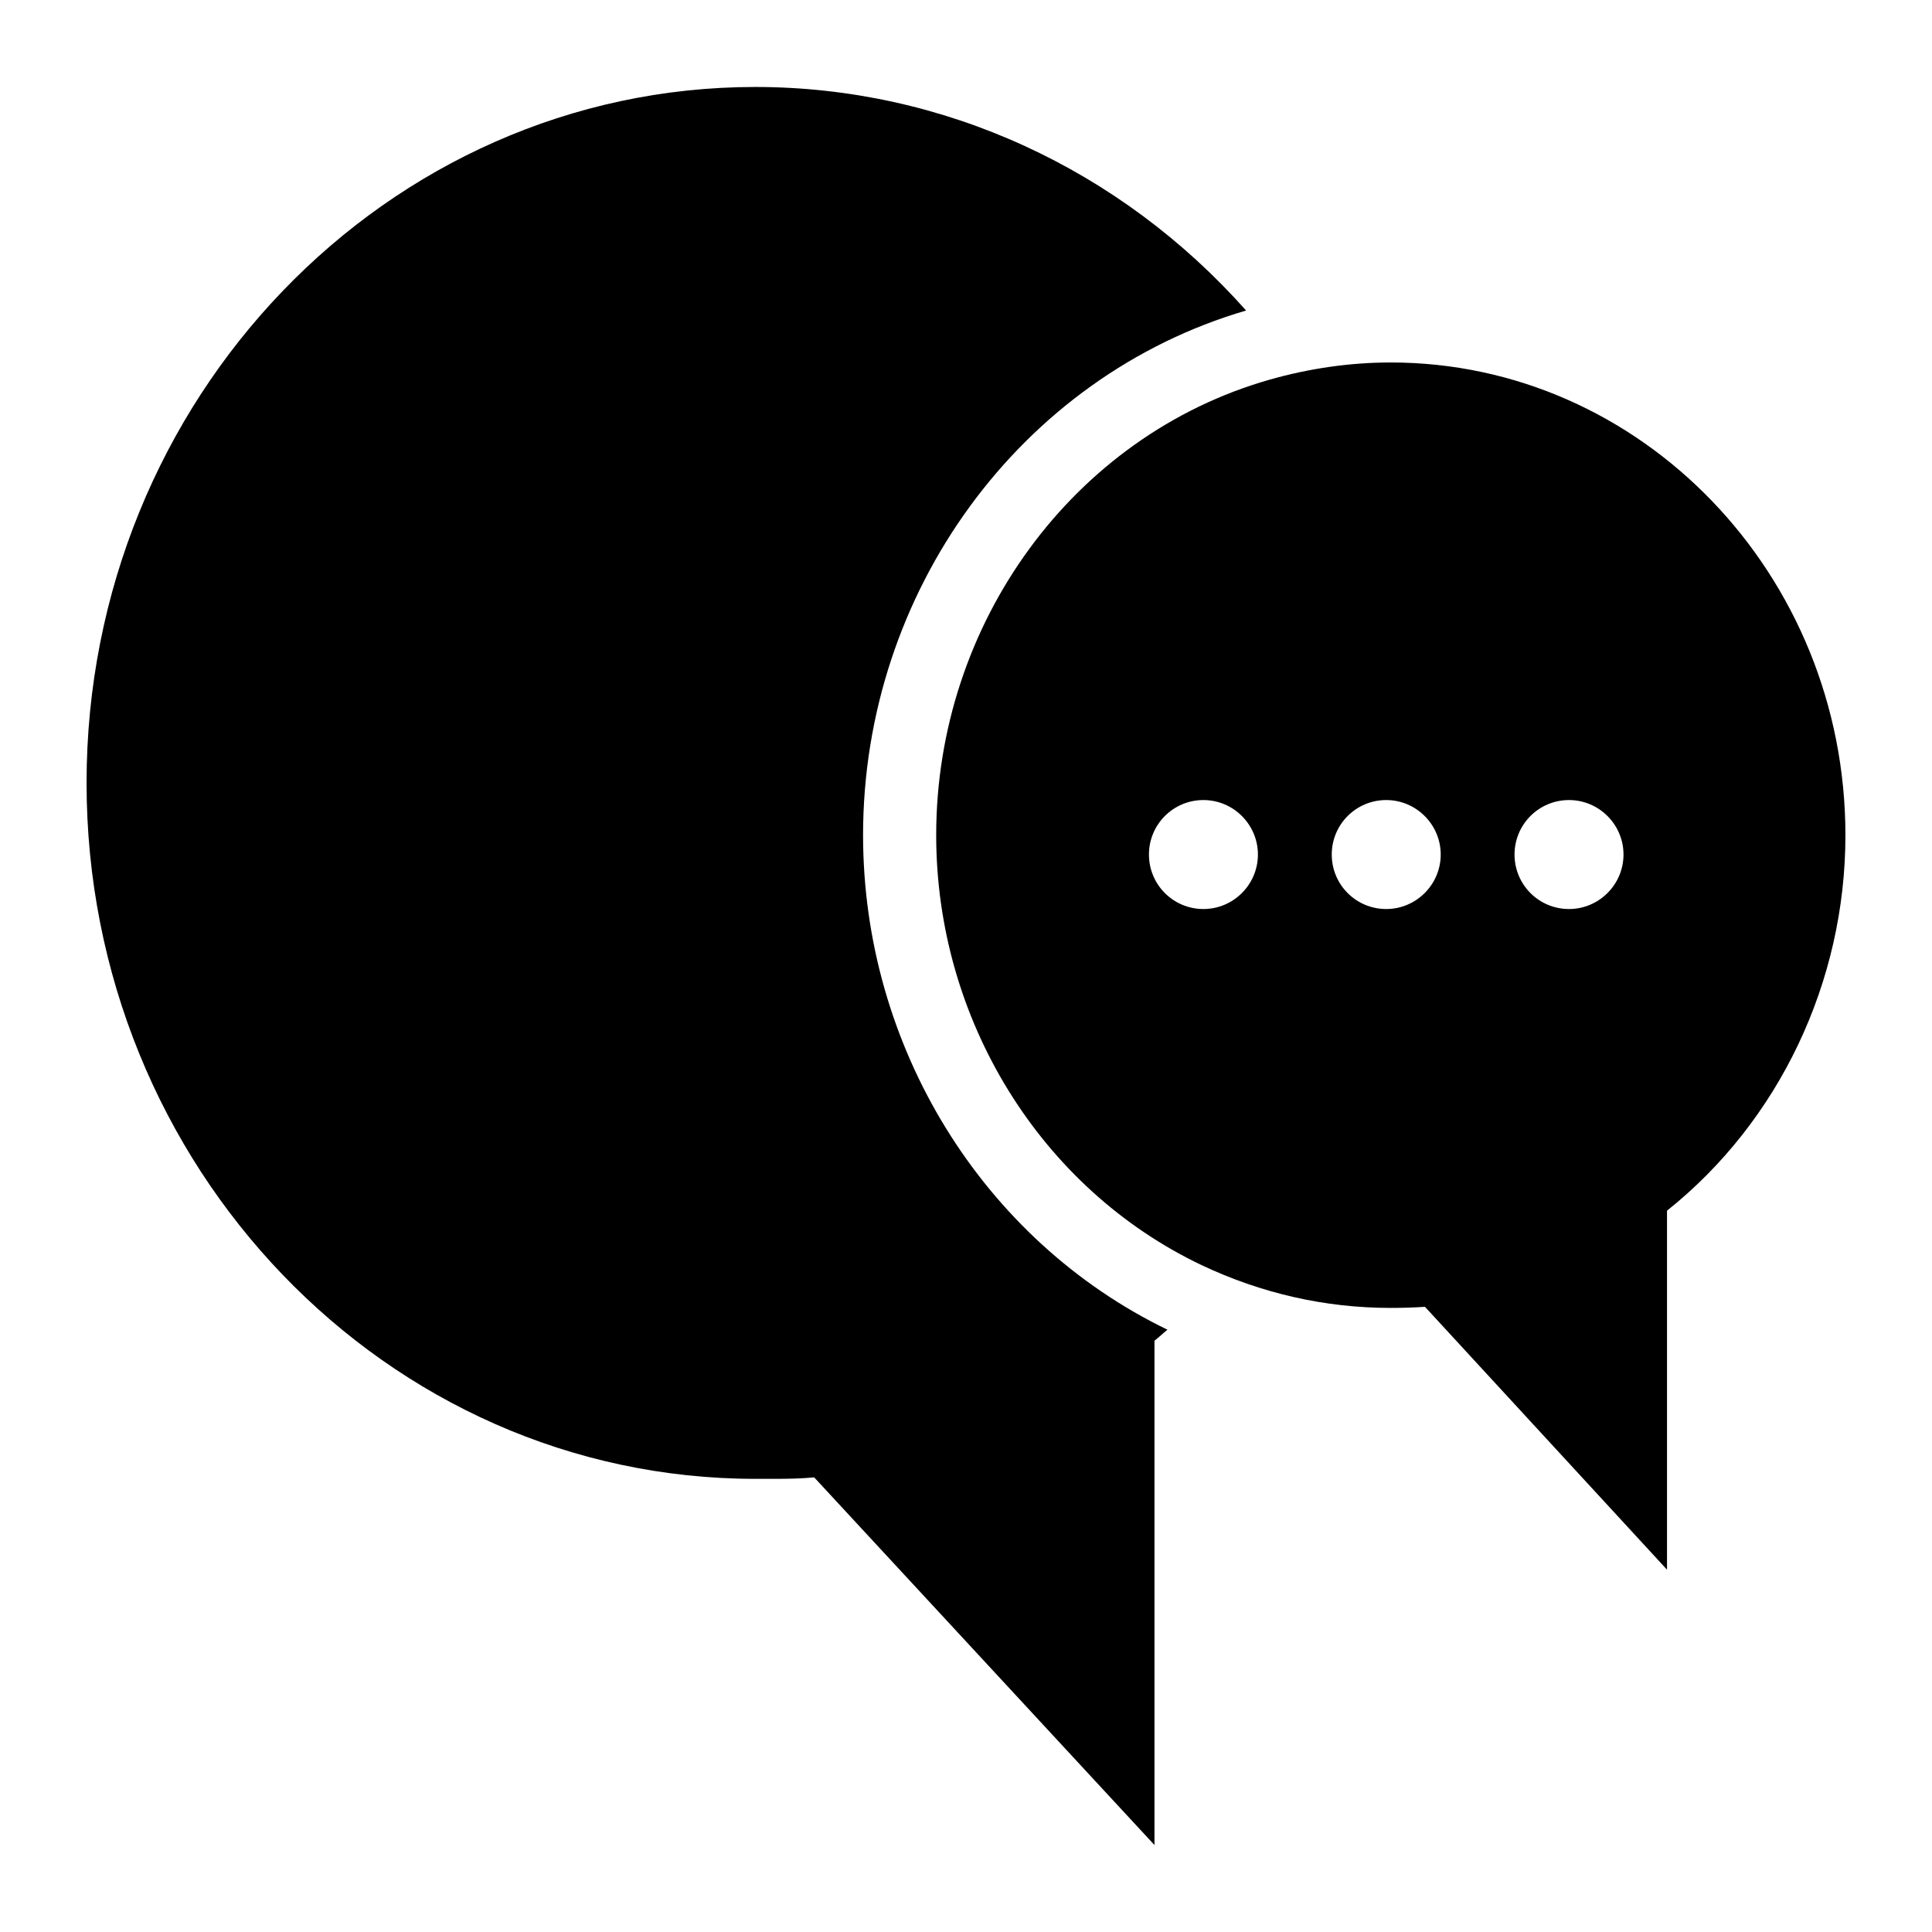
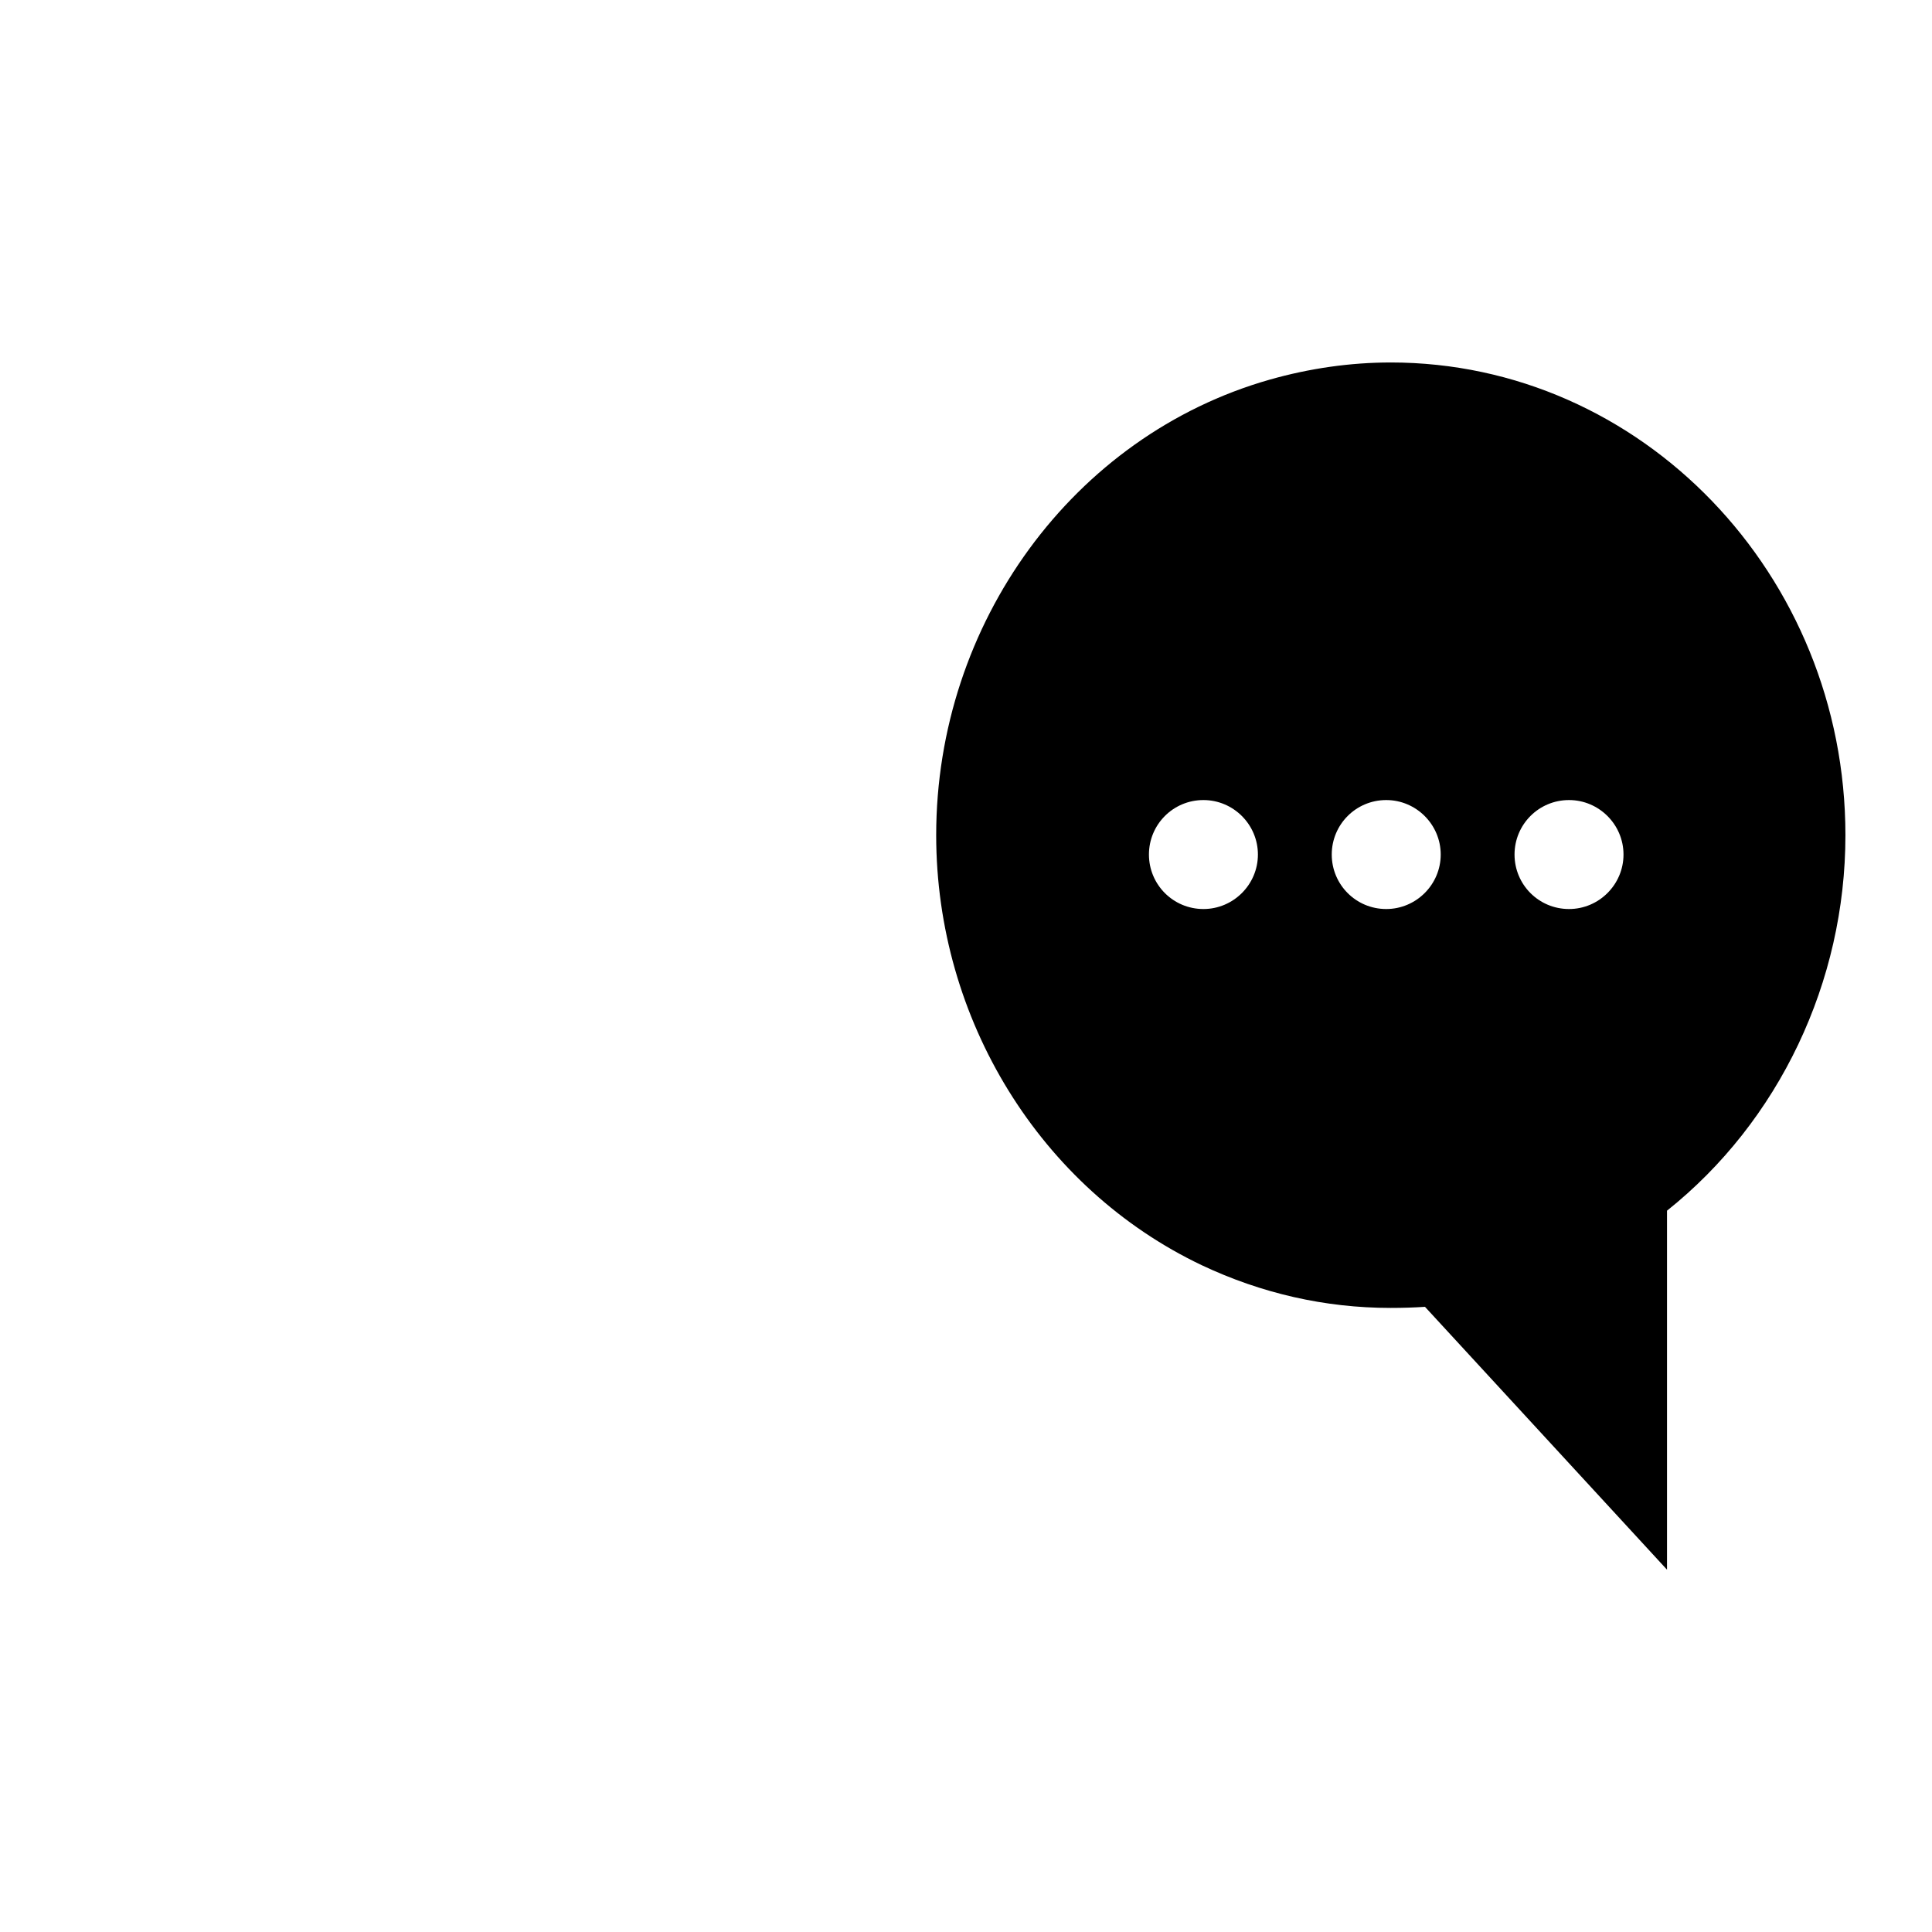
<svg xmlns="http://www.w3.org/2000/svg" fill="#000000" width="800px" height="800px" version="1.1" viewBox="144 144 512 512">
  <g>
-     <path d="m372.72 365.34c0-64.539 41.703-121.54 101.51-139.05-33.293-37.465-80.191-59.242-130.08-59.242-97.711 0-177.21 82.742-177.21 184.43 0.004 101.69 79.5 184.43 177.21 184.43h2.383 2.012c4.394 0 7.641-0.051 11.223-0.391l90.18 97.438v-133.66c1.184-0.91 2.273-1.969 3.438-2.91-49.043-23.75-80.664-75.059-80.664-131.05z" />
    <path d="m512.53 240.06c-10.656 0-21.508 1.551-32.07 4.555-52.027 14.824-88.359 64.527-88.359 120.72 0 48.832 27.613 93.594 70.34 113.94 15.793 7.461 32.652 11.336 50.09 11.336 3.293 0 6.199-0.098 9.105-0.289l64.141 69.66v-95.141c29.648-23.641 47.281-60.555 47.281-99.504-0.004-69.086-54.066-125.28-120.53-125.28zm-49.609 144.84c-8.043 0-14.438-6.492-14.438-14.438 0-7.945 6.394-14.438 14.438-14.438 7.945 0 14.438 6.492 14.438 14.438 0 7.945-6.492 14.438-14.438 14.438zm48.445 0c-8.043 0-14.438-6.492-14.438-14.438 0-7.945 6.394-14.438 14.438-14.438 7.945 0 14.438 6.492 14.438 14.438 0 7.945-6.492 14.438-14.438 14.438zm48.441 0c-8.043 0-14.438-6.492-14.438-14.438 0-7.945 6.394-14.438 14.438-14.438 7.945 0 14.438 6.492 14.438 14.438 0 7.945-6.492 14.438-14.438 14.438z" />
  </g>
</svg>